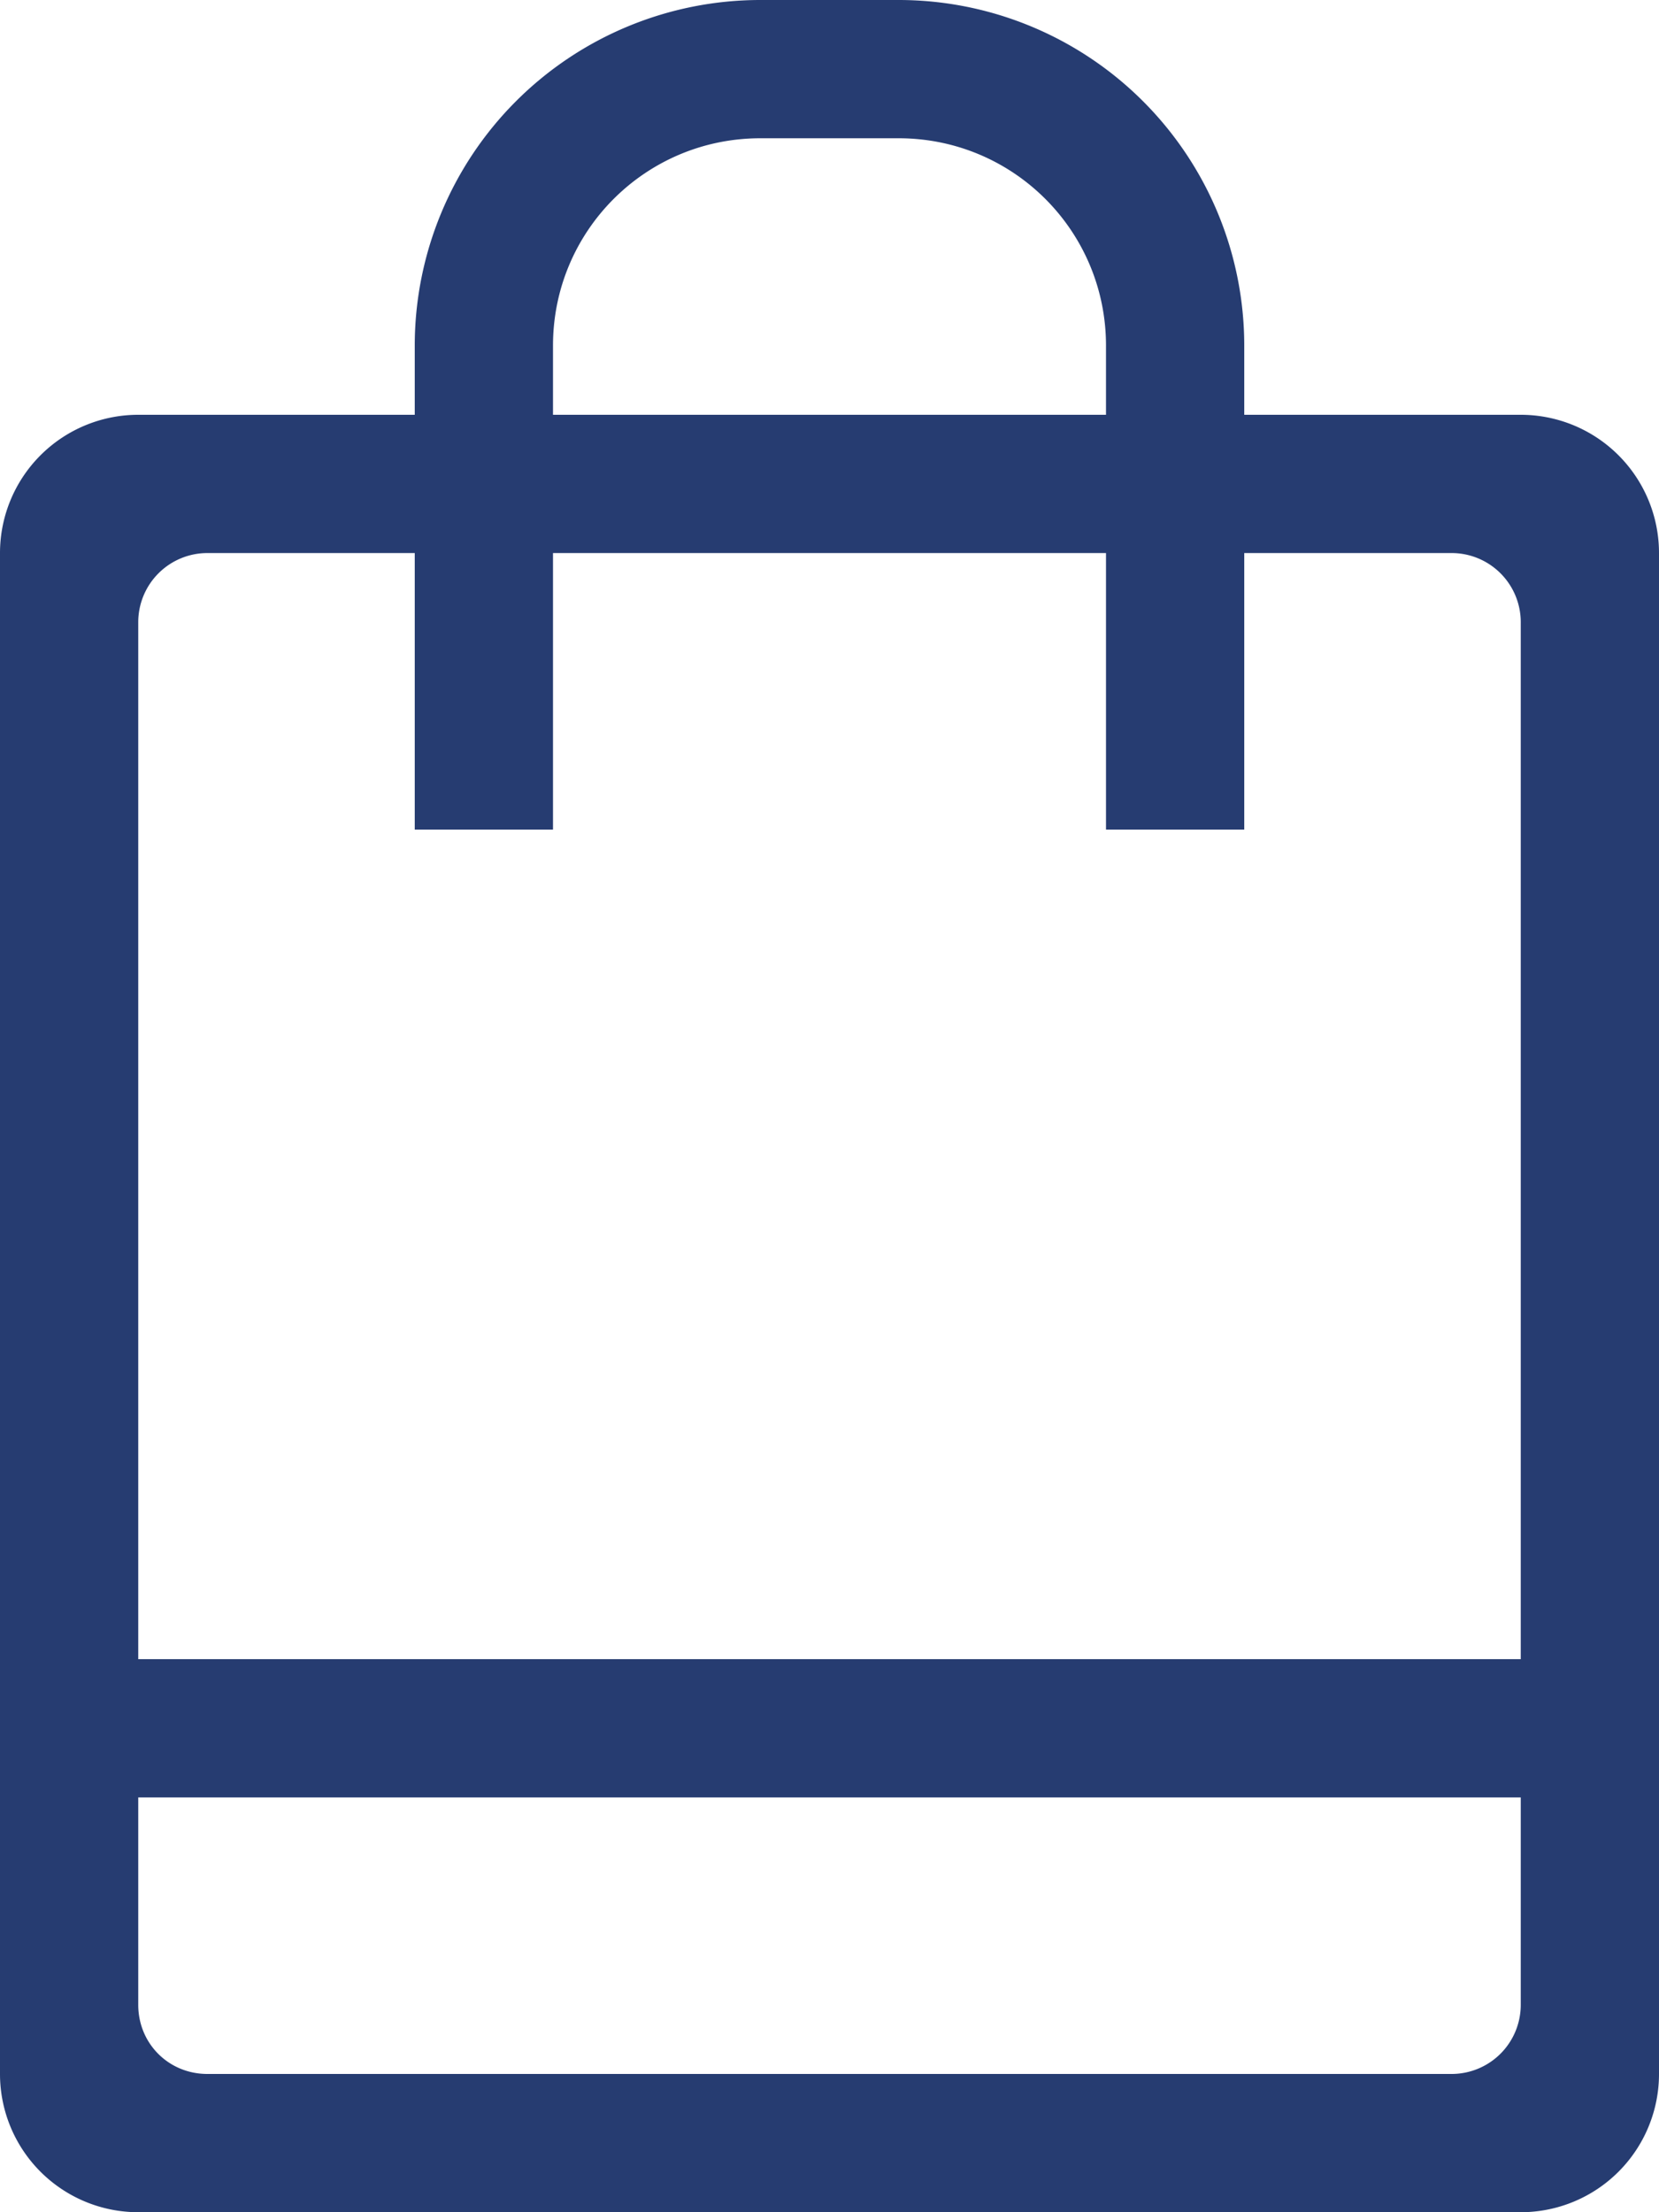
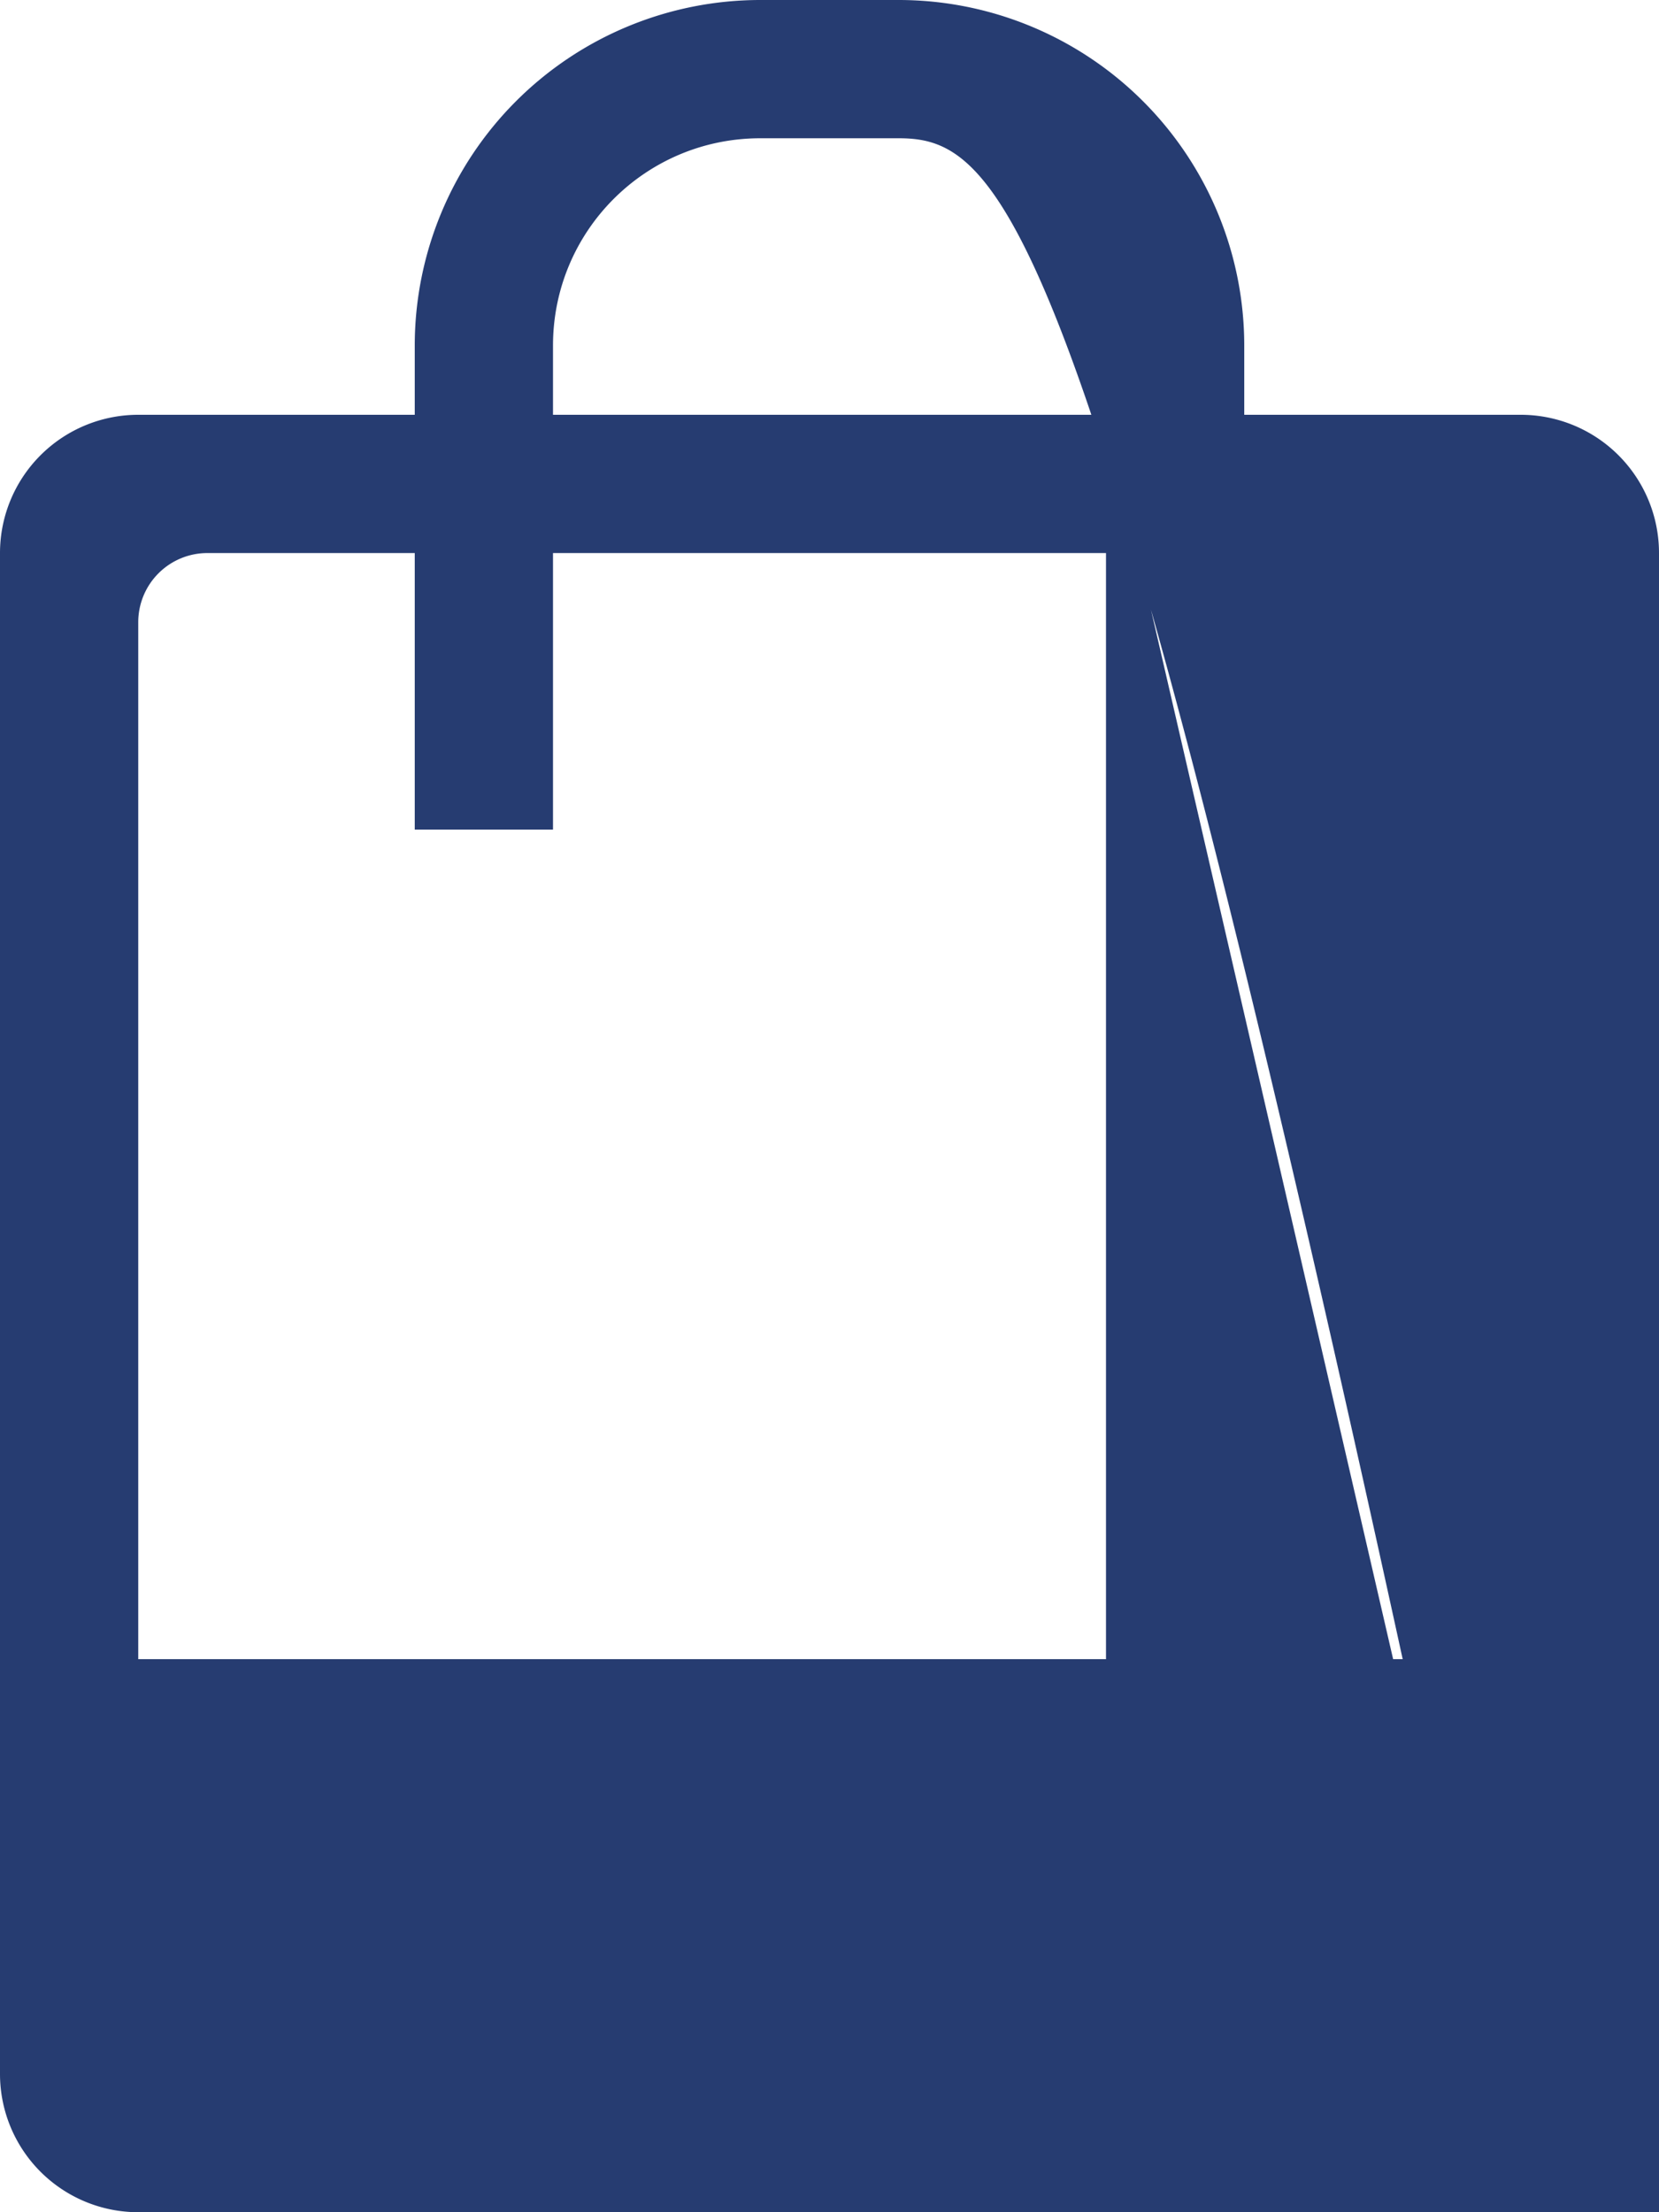
<svg xmlns="http://www.w3.org/2000/svg" width="12" height="16" viewBox="0 0 12 16">
-   <path fill="#263C71" d="M11 16H1a1 1 0 0 1-1-1V4a1 1 0 0 1 1-1h2v-.5A2.5 2.5 0 0 1 5.5 0h1A2.5 2.5 0 0 1 9 2.5V3h2a1 1 0 0 1 1 1v11a1 1 0 0 1-1 1zM8 2.5C8 1.67 7.33 1 6.5 1h-1C4.67 1 4 1.67 4 2.5V3h4zm3 2a.5.5 0 0 0-.5-.5H9v2H8V4H4v2H3V4H1.5a.5.5 0 0 0-.5.5V12h10zm0 8.5H1v1.5c0 .28.22.5.5.5h9a.5.5 0 0 0 .5-.5z" />
+   <path fill="#263C71" d="M11 16H1a1 1 0 0 1-1-1V4a1 1 0 0 1 1-1h2v-.5A2.5 2.5 0 0 1 5.5 0h1A2.5 2.5 0 0 1 9 2.5V3h2a1 1 0 0 1 1 1v11a1 1 0 0 1-1 1zC8 1.67 7.33 1 6.5 1h-1C4.67 1 4 1.67 4 2.5V3h4zm3 2a.5.5 0 0 0-.5-.5H9v2H8V4H4v2H3V4H1.5a.5.5 0 0 0-.5.5V12h10zm0 8.5H1v1.5c0 .28.22.5.5.5h9a.5.5 0 0 0 .5-.5z" />
</svg>